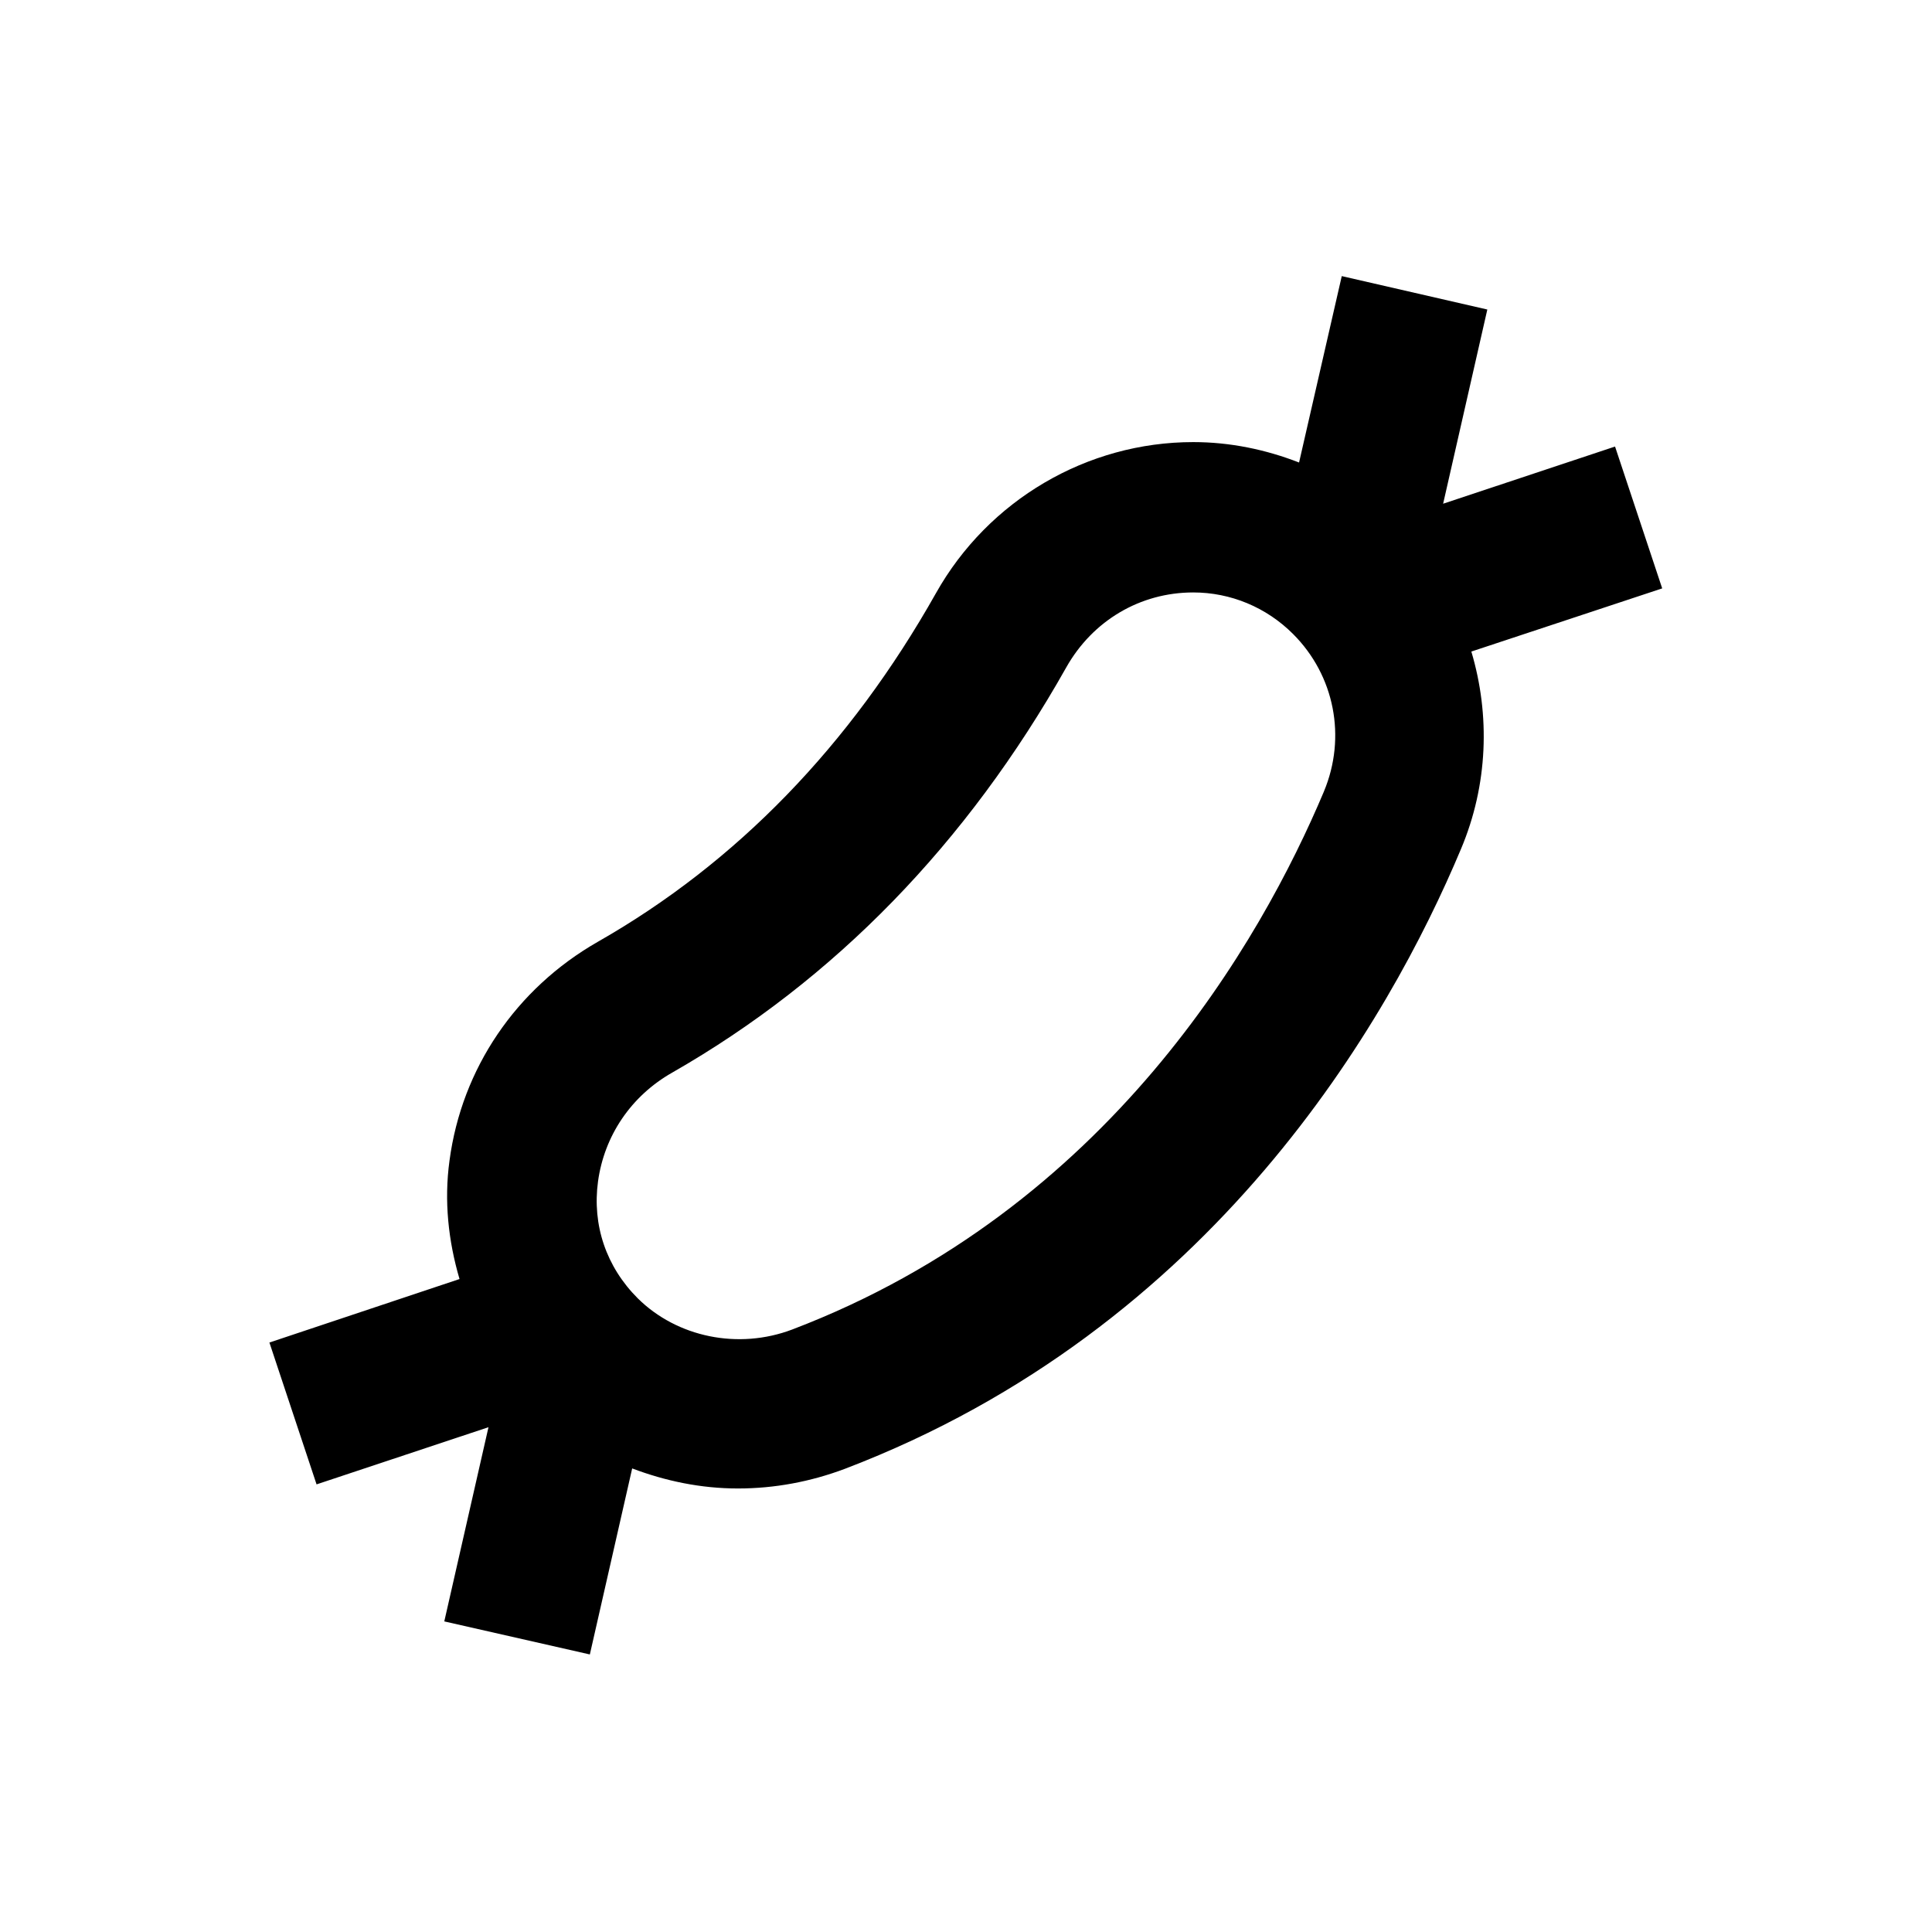
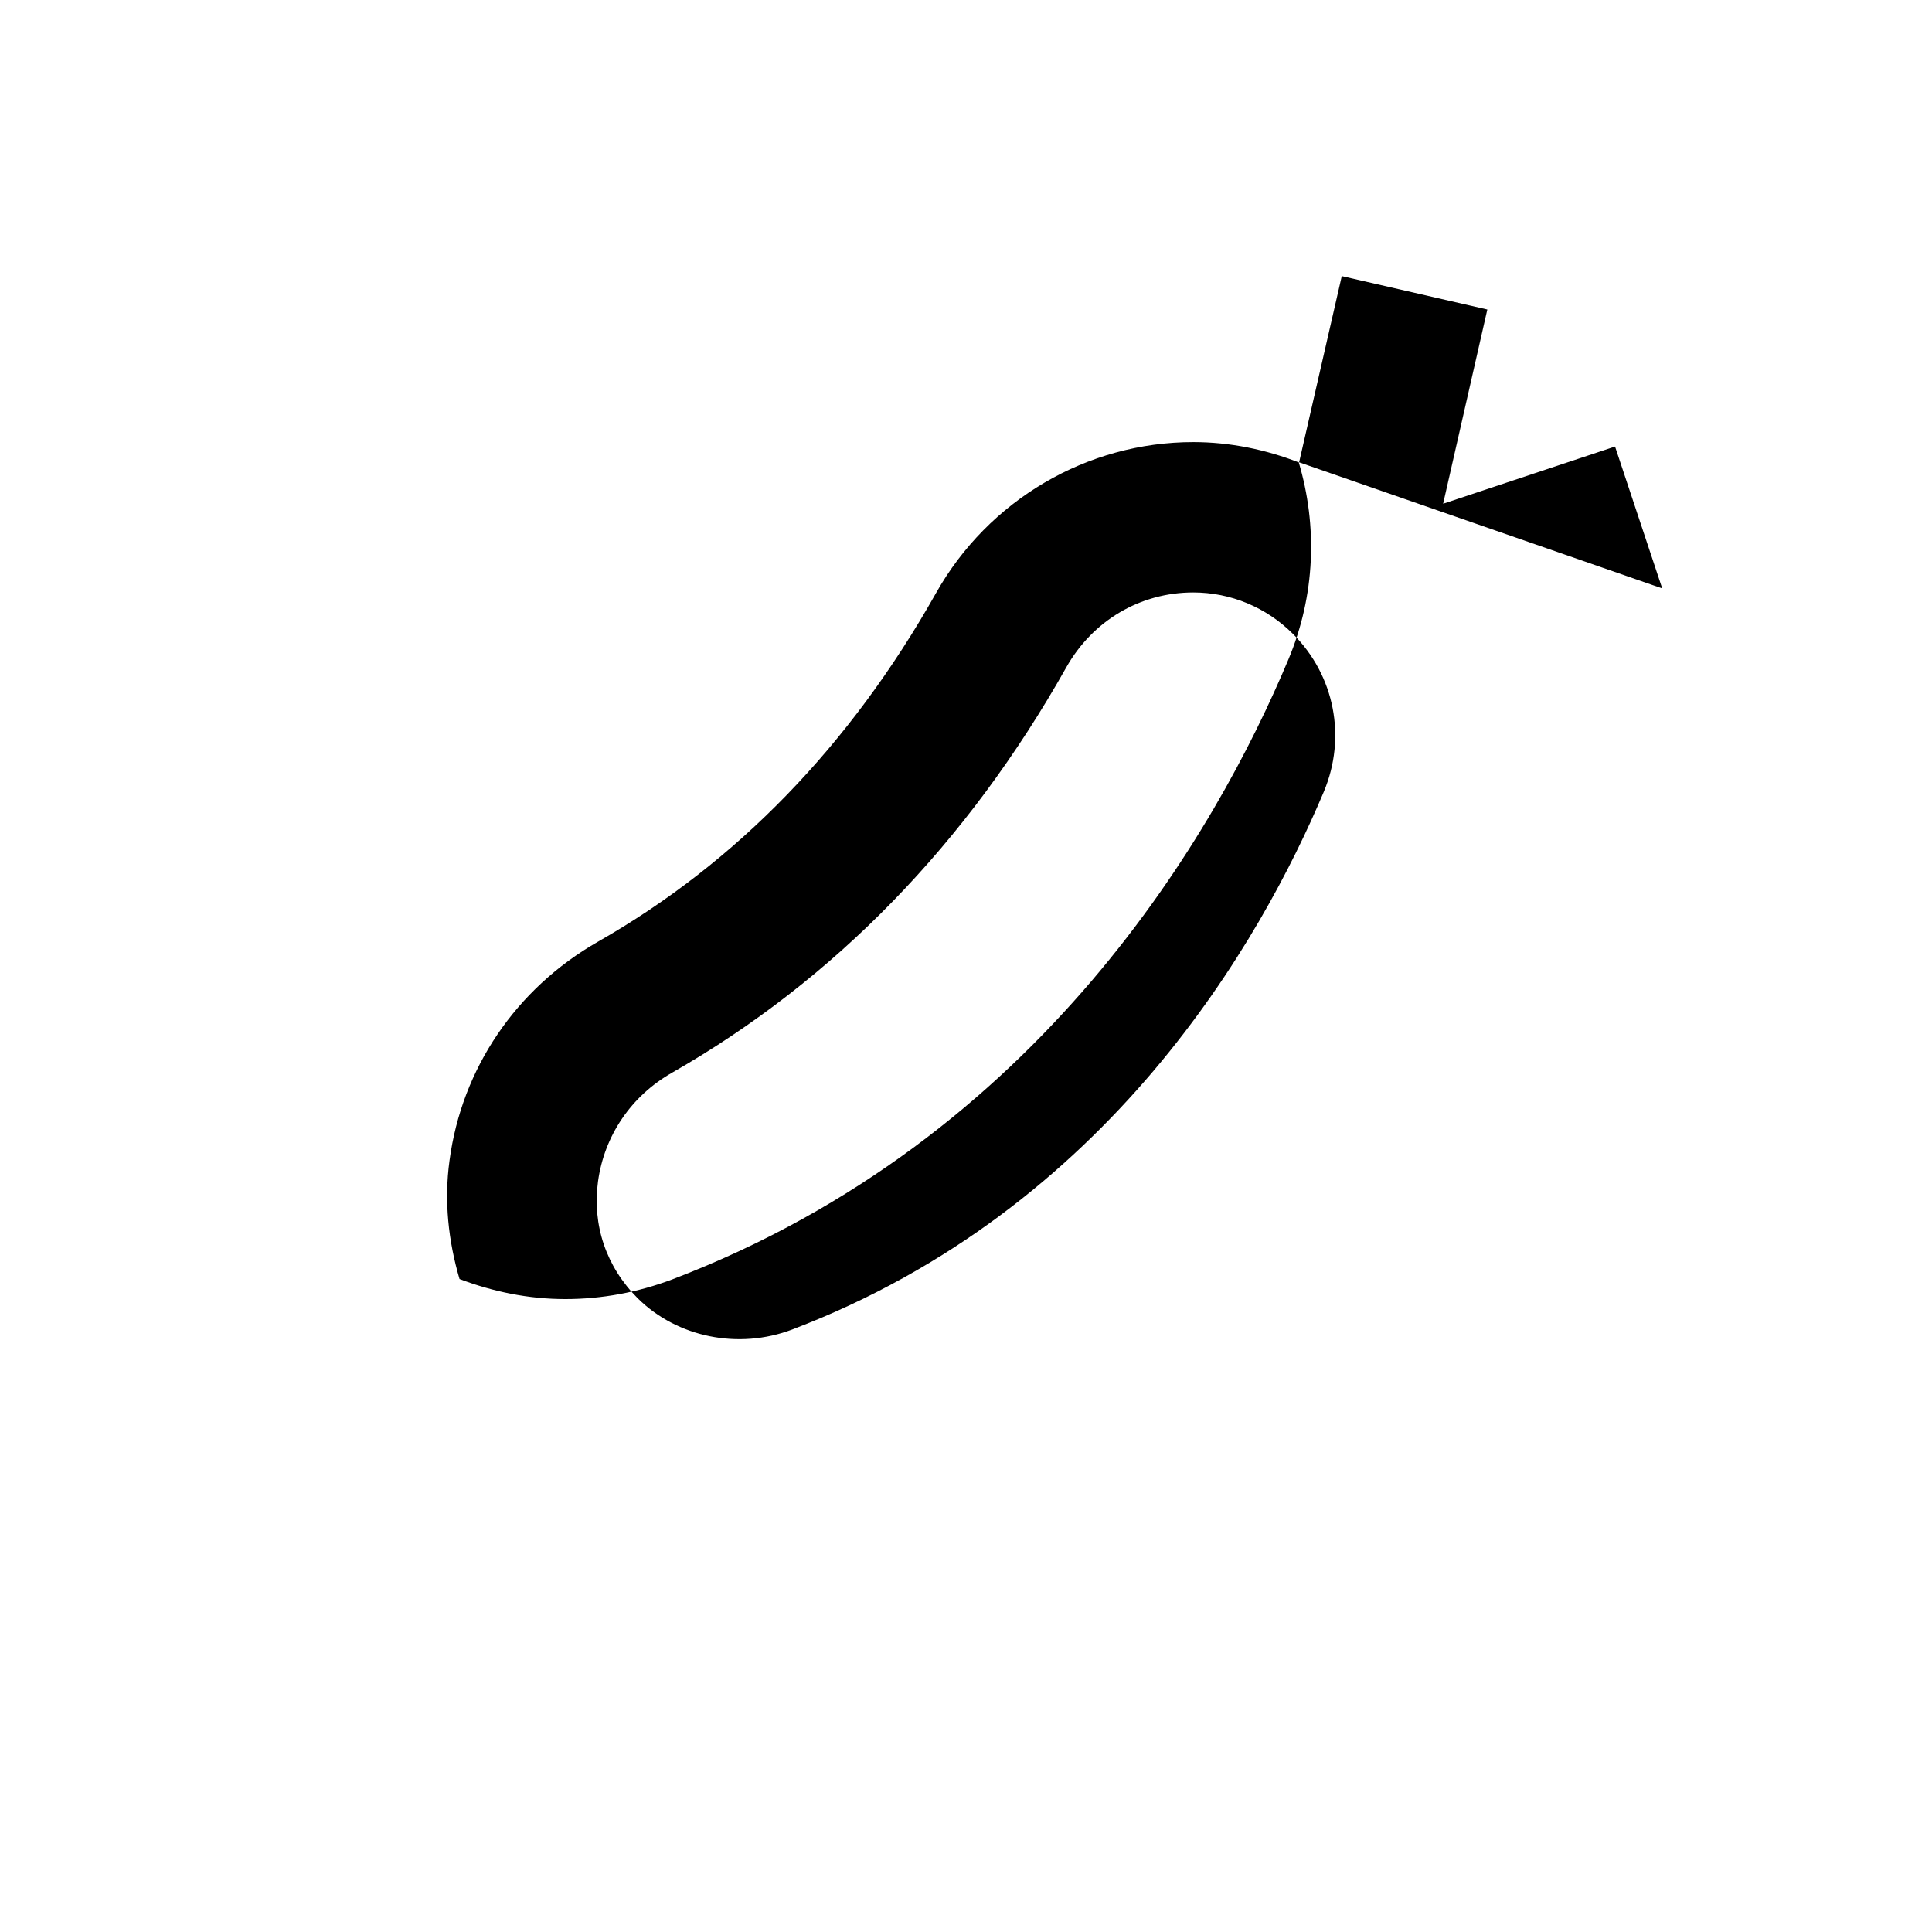
<svg xmlns="http://www.w3.org/2000/svg" fill="#000000" width="800px" height="800px" version="1.1" viewBox="144 144 512 512">
-   <path d="m584.5 299.93-12.496-37.59-45.559 15.152 11.711-51.465-38.574-8.855-11.316 49.398c-8.855-3.445-18.301-5.41-28.043-5.41-28.141 0-54.316 15.352-68.191 40.051-22.73 40.344-52.84 71.438-89.645 92.398-21.648 12.398-36.016 33.555-39.262 57.957-1.477 10.727-0.297 21.352 2.656 31.391l-50.383 16.828 12.496 37.59 45.559-15.152-11.711 51.465 38.574 8.758 11.219-49.297c8.855 3.344 18.203 5.312 28.043 5.312 9.645 0 19.188-1.77 28.34-5.215 97.711-37.293 144.25-118.96 163.25-164.23 7.184-17.023 7.773-35.523 2.754-52.348zm-89.645 53.824c-16.629 39.457-56.973 110.6-140.91 142.58-14.27 5.41-30.504 2.066-40.934-8.266-8.363-8.363-12.102-19.387-10.527-30.996 1.672-12.102 8.758-22.633 19.68-28.832 43-24.602 78.129-60.715 104.4-107.36 6.988-12.398 19.582-19.875 33.652-19.875 9.938 0 19.387 3.938 26.469 11.02 11.023 11.023 14.172 27.355 8.168 41.723z" />
+   <path d="m584.5 299.93-12.496-37.59-45.559 15.152 11.711-51.465-38.574-8.855-11.316 49.398c-8.855-3.445-18.301-5.41-28.043-5.41-28.141 0-54.316 15.352-68.191 40.051-22.73 40.344-52.84 71.438-89.645 92.398-21.648 12.398-36.016 33.555-39.262 57.957-1.477 10.727-0.297 21.352 2.656 31.391c8.855 3.344 18.203 5.312 28.043 5.312 9.645 0 19.188-1.77 28.34-5.215 97.711-37.293 144.25-118.96 163.25-164.23 7.184-17.023 7.773-35.523 2.754-52.348zm-89.645 53.824c-16.629 39.457-56.973 110.6-140.91 142.58-14.27 5.41-30.504 2.066-40.934-8.266-8.363-8.363-12.102-19.387-10.527-30.996 1.672-12.102 8.758-22.633 19.68-28.832 43-24.602 78.129-60.715 104.4-107.36 6.988-12.398 19.582-19.875 33.652-19.875 9.938 0 19.387 3.938 26.469 11.02 11.023 11.023 14.172 27.355 8.168 41.723z" />
</svg>